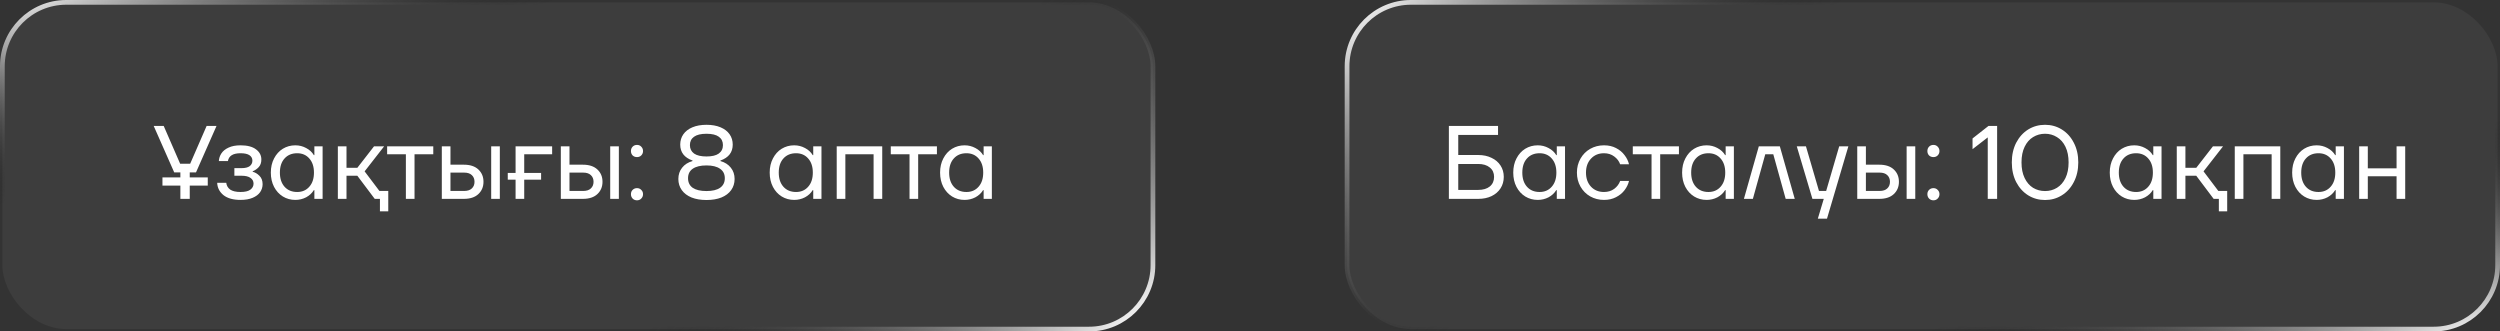
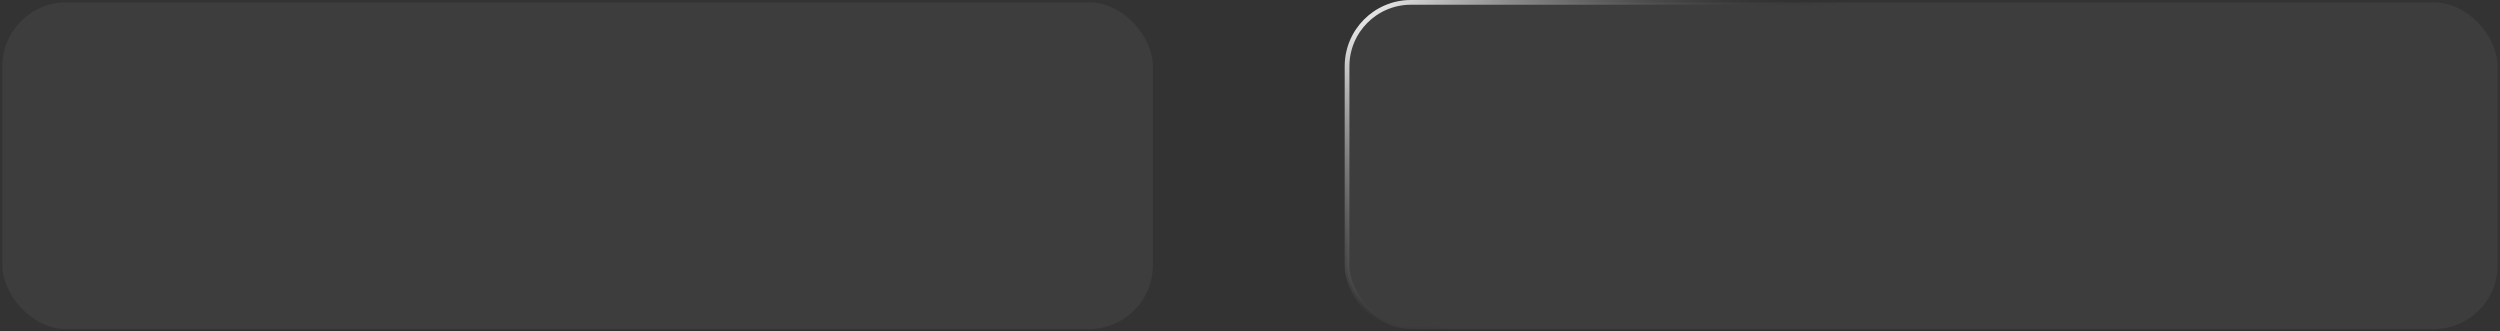
<svg xmlns="http://www.w3.org/2000/svg" width="264" height="35" viewBox="0 0 264 35" fill="none">
  <rect x="0" y="0" width="264" height="35" fill="#333333" stroke="none" />
  <rect x="0.25" y="0.25" width="121.5" height="34.5" rx="6.75" fill="white" fill-opacity="0.05" />
-   <rect x="0.25" y="0.25" width="121.5" height="34.5" rx="6.75" stroke="url(#paint0_linear_888_1311)" stroke-width="0.5" />
-   <rect x="0.25" y="0.25" width="121.5" height="34.5" rx="6.75" stroke="url(#paint1_linear_888_1311)" stroke-width="0.5" />
-   <path d="M20.697 18.206H20.037V18.734H21.94V19.603H20.037V21H19.047V19.603H17.155V18.734H19.047V18.206H18.398L16.231 13.3H17.287L19.025 17.293H20.081L21.819 13.3H22.864L20.697 18.206ZM25.399 21.11C24.622 21.11 24.021 20.941 23.595 20.604C23.177 20.259 22.957 19.827 22.935 19.306H23.892C23.929 19.607 24.068 19.845 24.31 20.021C24.56 20.19 24.923 20.274 25.399 20.274C25.869 20.274 26.213 20.193 26.433 20.032C26.661 19.863 26.774 19.651 26.774 19.394C26.774 19.137 26.668 18.936 26.455 18.789C26.243 18.635 25.927 18.558 25.509 18.558H24.75V17.755H25.509C25.891 17.755 26.177 17.685 26.367 17.546C26.558 17.399 26.653 17.205 26.653 16.963C26.653 16.721 26.551 16.53 26.345 16.391C26.14 16.252 25.825 16.182 25.399 16.182C24.607 16.182 24.164 16.457 24.068 17.007H23.111C23.126 16.721 23.214 16.453 23.375 16.204C23.544 15.947 23.797 15.742 24.134 15.588C24.472 15.427 24.893 15.346 25.399 15.346C26.118 15.346 26.664 15.489 27.038 15.775C27.412 16.054 27.599 16.409 27.599 16.842C27.599 17.179 27.508 17.447 27.324 17.645C27.141 17.843 26.928 17.99 26.686 18.085V18.14C26.936 18.199 27.17 18.338 27.39 18.558C27.618 18.778 27.731 19.075 27.731 19.449C27.731 19.757 27.643 20.039 27.467 20.296C27.291 20.545 27.027 20.743 26.675 20.89C26.331 21.037 25.905 21.11 25.399 21.11ZM31.185 21.11C30.701 21.11 30.261 20.989 29.865 20.747C29.477 20.505 29.169 20.168 28.941 19.735C28.714 19.295 28.6 18.793 28.6 18.228C28.6 17.663 28.714 17.165 28.941 16.732C29.169 16.292 29.477 15.951 29.865 15.709C30.261 15.467 30.701 15.346 31.185 15.346C31.596 15.346 31.977 15.441 32.329 15.632C32.681 15.815 32.953 16.065 33.143 16.38H33.198V15.456H34.067V21H33.198V20.076H33.143C32.953 20.391 32.681 20.644 32.329 20.835C31.977 21.018 31.596 21.11 31.185 21.11ZM31.383 20.274C31.911 20.274 32.337 20.091 32.659 19.724C32.989 19.357 33.154 18.859 33.154 18.228C33.154 17.597 32.989 17.099 32.659 16.732C32.337 16.365 31.911 16.182 31.383 16.182C30.826 16.182 30.382 16.365 30.052 16.732C29.722 17.091 29.557 17.59 29.557 18.228C29.557 18.859 29.722 19.357 30.052 19.724C30.382 20.091 30.826 20.274 31.383 20.274ZM38.504 18.096L40.066 20.164H41.001V22.32H40.121V21H39.571L37.734 18.558H36.59V21H35.677V15.456H36.59V17.722H37.734L39.494 15.456H40.561L38.504 18.096ZM43.774 21H42.861V16.292H40.881V15.456H45.754V16.292H43.774V21ZM48.987 17.392C49.648 17.392 50.157 17.561 50.517 17.898C50.876 18.235 51.056 18.668 51.056 19.196C51.056 19.724 50.876 20.157 50.517 20.494C50.157 20.831 49.648 21 48.987 21H46.656V15.456H47.569V17.392H48.987ZM51.87 21V15.456H52.782V21H51.87ZM49.02 20.164C49.373 20.164 49.64 20.076 49.824 19.9C50.014 19.724 50.109 19.489 50.109 19.196C50.109 18.903 50.014 18.668 49.824 18.492C49.64 18.316 49.373 18.228 49.02 18.228H47.569V20.164H49.02ZM58.306 15.456V16.292H55.358V18.261H57.14V18.976H55.358V21H54.445V18.976H53.62V18.261H54.445V15.456H58.306ZM61.556 17.392C62.216 17.392 62.726 17.561 63.085 17.898C63.444 18.235 63.624 18.668 63.624 19.196C63.624 19.724 63.444 20.157 63.085 20.494C62.726 20.831 62.216 21 61.556 21H59.224V15.456H60.137V17.392H61.556ZM64.438 21V15.456H65.351V21H64.438ZM61.589 20.164C61.941 20.164 62.209 20.076 62.392 19.9C62.583 19.724 62.678 19.489 62.678 19.196C62.678 18.903 62.583 18.668 62.392 18.492C62.209 18.316 61.941 18.228 61.589 18.228H60.137V20.164H61.589ZM67.266 16.589C67.083 16.589 66.929 16.53 66.804 16.413C66.687 16.288 66.628 16.134 66.628 15.951C66.628 15.768 66.687 15.614 66.804 15.489C66.929 15.364 67.083 15.302 67.266 15.302C67.45 15.302 67.6 15.364 67.717 15.489C67.842 15.614 67.904 15.768 67.904 15.951C67.904 16.134 67.842 16.288 67.717 16.413C67.6 16.53 67.45 16.589 67.266 16.589ZM67.266 21.154C67.083 21.154 66.929 21.092 66.804 20.967C66.687 20.842 66.628 20.688 66.628 20.505C66.628 20.322 66.687 20.171 66.804 20.054C66.929 19.929 67.083 19.867 67.266 19.867C67.45 19.867 67.6 19.929 67.717 20.054C67.842 20.171 67.904 20.322 67.904 20.505C67.904 20.688 67.842 20.842 67.717 20.967C67.6 21.092 67.45 21.154 67.266 21.154ZM74.604 21.121C74.003 21.121 73.478 21.033 73.031 20.857C72.584 20.674 72.239 20.413 71.997 20.076C71.755 19.739 71.634 19.346 71.634 18.899C71.634 18.437 71.766 18.041 72.03 17.711C72.294 17.374 72.661 17.139 73.13 17.007V16.952C72.265 16.644 71.832 16.083 71.832 15.269C71.832 14.858 71.942 14.495 72.162 14.18C72.382 13.865 72.701 13.619 73.119 13.443C73.537 13.267 74.032 13.179 74.604 13.179C75.176 13.179 75.671 13.267 76.089 13.443C76.507 13.619 76.826 13.865 77.046 14.18C77.266 14.495 77.376 14.858 77.376 15.269C77.376 16.083 76.944 16.644 76.078 16.952V17.007C76.547 17.139 76.914 17.374 77.178 17.711C77.442 18.041 77.574 18.437 77.574 18.899C77.574 19.346 77.453 19.739 77.211 20.076C76.969 20.413 76.624 20.674 76.177 20.857C75.73 21.033 75.206 21.121 74.604 21.121ZM74.604 16.523C75.183 16.523 75.616 16.42 75.902 16.215C76.195 16.002 76.342 15.705 76.342 15.324C76.342 14.943 76.199 14.649 75.913 14.444C75.627 14.231 75.191 14.125 74.604 14.125C74.017 14.125 73.578 14.231 73.284 14.444C72.998 14.649 72.855 14.943 72.855 15.324C72.855 15.705 73.002 16.002 73.295 16.215C73.588 16.42 74.025 16.523 74.604 16.523ZM74.604 20.175C75.228 20.175 75.704 20.061 76.034 19.834C76.371 19.599 76.54 19.262 76.54 18.822C76.54 18.382 76.371 18.048 76.034 17.821C75.704 17.586 75.228 17.469 74.604 17.469C73.974 17.469 73.49 17.586 73.152 17.821C72.822 18.048 72.657 18.382 72.657 18.822C72.657 19.262 72.822 19.599 73.152 19.834C73.49 20.061 73.974 20.175 74.604 20.175ZM83.865 21.11C83.381 21.11 82.941 20.989 82.545 20.747C82.156 20.505 81.848 20.168 81.621 19.735C81.394 19.295 81.28 18.793 81.28 18.228C81.28 17.663 81.394 17.165 81.621 16.732C81.848 16.292 82.156 15.951 82.545 15.709C82.941 15.467 83.381 15.346 83.865 15.346C84.276 15.346 84.657 15.441 85.009 15.632C85.361 15.815 85.632 16.065 85.823 16.38H85.878V15.456H86.747V21H85.878V20.076H85.823C85.632 20.391 85.361 20.644 85.009 20.835C84.657 21.018 84.276 21.11 83.865 21.11ZM84.063 20.274C84.591 20.274 85.016 20.091 85.339 19.724C85.669 19.357 85.834 18.859 85.834 18.228C85.834 17.597 85.669 17.099 85.339 16.732C85.016 16.365 84.591 16.182 84.063 16.182C83.506 16.182 83.062 16.365 82.732 16.732C82.402 17.091 82.237 17.59 82.237 18.228C82.237 18.859 82.402 19.357 82.732 19.724C83.062 20.091 83.506 20.274 84.063 20.274ZM89.27 21H88.357V15.456H93.164V21H92.251V16.292H89.27V21ZM96.959 21H96.046V16.292H94.066V15.456H98.939V16.292H96.959V21ZM101.858 21.11C101.374 21.11 100.934 20.989 100.538 20.747C100.15 20.505 99.842 20.168 99.614 19.735C99.387 19.295 99.273 18.793 99.273 18.228C99.273 17.663 99.387 17.165 99.614 16.732C99.842 16.292 100.15 15.951 100.538 15.709C100.934 15.467 101.374 15.346 101.858 15.346C102.269 15.346 102.65 15.441 103.002 15.632C103.354 15.815 103.626 16.065 103.816 16.38H103.871V15.456H104.74V21H103.871V20.076H103.816C103.626 20.391 103.354 20.644 103.002 20.835C102.65 21.018 102.269 21.11 101.858 21.11ZM102.056 20.274C102.584 20.274 103.01 20.091 103.332 19.724C103.662 19.357 103.827 18.859 103.827 18.228C103.827 17.597 103.662 17.099 103.332 16.732C103.01 16.365 102.584 16.182 102.056 16.182C101.499 16.182 101.055 16.365 100.725 16.732C100.395 17.091 100.23 17.59 100.23 18.228C100.23 18.859 100.395 19.357 100.725 19.724C101.055 20.091 101.499 20.274 102.056 20.274Z" fill="white" />
  <rect x="263.75" y="34.75" width="121.5" height="34.5" rx="6.75" transform="rotate(-180 263.75 34.75)" fill="white" fill-opacity="0.05" />
-   <rect x="263.75" y="34.75" width="121.5" height="34.5" rx="6.75" transform="rotate(-180 263.75 34.75)" stroke="url(#paint2_linear_888_1311)" stroke-width="0.5" />
  <rect x="263.75" y="34.75" width="121.5" height="34.5" rx="6.75" transform="rotate(-180 263.75 34.75)" stroke="url(#paint3_linear_888_1311)" stroke-width="0.5" />
-   <path d="M156.103 16.369C156.631 16.369 157.097 16.468 157.5 16.666C157.911 16.857 158.23 17.128 158.457 17.48C158.684 17.825 158.798 18.224 158.798 18.679C158.798 19.134 158.684 19.537 158.457 19.889C158.23 20.241 157.911 20.516 157.5 20.714C157.097 20.905 156.631 21 156.103 21H153.001V13.3H158.193V14.246H153.991V16.369H156.103ZM156.103 20.054C156.616 20.054 157.023 19.933 157.324 19.691C157.625 19.442 157.775 19.104 157.775 18.679C157.775 18.261 157.625 17.931 157.324 17.689C157.023 17.44 156.616 17.315 156.103 17.315H153.991V20.054H156.103ZM162.384 21.11C161.9 21.11 161.46 20.989 161.064 20.747C160.675 20.505 160.367 20.168 160.14 19.735C159.912 19.295 159.799 18.793 159.799 18.228C159.799 17.663 159.912 17.165 160.14 16.732C160.367 16.292 160.675 15.951 161.064 15.709C161.46 15.467 161.9 15.346 162.384 15.346C162.794 15.346 163.176 15.441 163.528 15.632C163.88 15.815 164.151 16.065 164.342 16.38H164.397V15.456H165.266V21H164.397V20.076H164.342C164.151 20.391 163.88 20.644 163.528 20.835C163.176 21.018 162.794 21.11 162.384 21.11ZM162.582 20.274C163.11 20.274 163.535 20.091 163.858 19.724C164.188 19.357 164.353 18.859 164.353 18.228C164.353 17.597 164.188 17.099 163.858 16.732C163.535 16.365 163.11 16.182 162.582 16.182C162.024 16.182 161.581 16.365 161.251 16.732C160.921 17.091 160.756 17.59 160.756 18.228C160.756 18.859 160.921 19.357 161.251 19.724C161.581 20.091 162.024 20.274 162.582 20.274ZM169.383 21.11C168.848 21.11 168.36 20.985 167.92 20.736C167.488 20.487 167.147 20.142 166.897 19.702C166.648 19.262 166.523 18.771 166.523 18.228C166.523 17.685 166.648 17.194 166.897 16.754C167.147 16.314 167.488 15.969 167.92 15.72C168.36 15.471 168.848 15.346 169.383 15.346C169.86 15.346 170.282 15.441 170.648 15.632C171.022 15.823 171.323 16.072 171.55 16.38C171.785 16.681 171.943 17.003 172.023 17.348H171.088C170.971 17.018 170.762 16.743 170.461 16.523C170.161 16.296 169.801 16.182 169.383 16.182C168.819 16.182 168.36 16.373 168.008 16.754C167.656 17.128 167.48 17.619 167.48 18.228C167.48 18.837 167.656 19.332 168.008 19.713C168.36 20.087 168.819 20.274 169.383 20.274C169.801 20.274 170.161 20.164 170.461 19.944C170.762 19.717 170.971 19.438 171.088 19.108H172.023C171.943 19.453 171.785 19.779 171.55 20.087C171.323 20.388 171.022 20.633 170.648 20.824C170.282 21.015 169.86 21.11 169.383 21.11ZM175.316 21H174.403V16.292H172.423V15.456H177.296V16.292H175.316V21ZM180.216 21.11C179.732 21.11 179.292 20.989 178.896 20.747C178.507 20.505 178.199 20.168 177.972 19.735C177.744 19.295 177.631 18.793 177.631 18.228C177.631 17.663 177.744 17.165 177.972 16.732C178.199 16.292 178.507 15.951 178.896 15.709C179.292 15.467 179.732 15.346 180.216 15.346C180.626 15.346 181.008 15.441 181.36 15.632C181.712 15.815 181.983 16.065 182.174 16.38H182.229V15.456H183.098V21H182.229V20.076H182.174C181.983 20.391 181.712 20.644 181.36 20.835C181.008 21.018 180.626 21.11 180.216 21.11ZM180.414 20.274C180.942 20.274 181.367 20.091 181.69 19.724C182.02 19.357 182.185 18.859 182.185 18.228C182.185 17.597 182.02 17.099 181.69 16.732C181.367 16.365 180.942 16.182 180.414 16.182C179.856 16.182 179.413 16.365 179.083 16.732C178.753 17.091 178.588 17.59 178.588 18.228C178.588 18.859 178.753 19.357 179.083 19.724C179.413 20.091 179.856 20.274 180.414 20.274ZM185.103 21H184.157L185.73 15.456H187.952L189.525 21H188.568L187.259 16.292H186.412L185.103 21ZM192.843 20.164L194.218 15.456H195.186L192.931 23.09H191.963L192.59 21H191.391L189.741 15.456H190.709L192.084 20.164H192.843ZM198.458 17.392C199.118 17.392 199.628 17.561 199.987 17.898C200.347 18.235 200.526 18.668 200.526 19.196C200.526 19.724 200.347 20.157 199.987 20.494C199.628 20.831 199.118 21 198.458 21H196.126V15.456H197.039V17.392H198.458ZM201.34 21V15.456H202.253V21H201.34ZM198.491 20.164C198.843 20.164 199.111 20.076 199.294 19.9C199.485 19.724 199.58 19.489 199.58 19.196C199.58 18.903 199.485 18.668 199.294 18.492C199.111 18.316 198.843 18.228 198.491 18.228H197.039V20.164H198.491ZM204.169 16.589C203.985 16.589 203.831 16.53 203.707 16.413C203.589 16.288 203.531 16.134 203.531 15.951C203.531 15.768 203.589 15.614 203.707 15.489C203.831 15.364 203.985 15.302 204.169 15.302C204.352 15.302 204.502 15.364 204.62 15.489C204.744 15.614 204.807 15.768 204.807 15.951C204.807 16.134 204.744 16.288 204.62 16.413C204.502 16.53 204.352 16.589 204.169 16.589ZM204.169 21.154C203.985 21.154 203.831 21.092 203.707 20.967C203.589 20.842 203.531 20.688 203.531 20.505C203.531 20.322 203.589 20.171 203.707 20.054C203.831 19.929 203.985 19.867 204.169 19.867C204.352 19.867 204.502 19.929 204.62 20.054C204.744 20.171 204.807 20.322 204.807 20.505C204.807 20.688 204.744 20.842 204.62 20.967C204.502 21.092 204.352 21.154 204.169 21.154ZM208.3 14.62L209.983 13.3H210.896V21H209.906V14.51L208.3 15.753V14.62ZM215.957 21.121C215.304 21.121 214.71 20.956 214.175 20.626C213.647 20.296 213.225 19.83 212.91 19.229C212.602 18.628 212.448 17.935 212.448 17.15C212.448 16.365 212.602 15.672 212.91 15.071C213.225 14.47 213.647 14.004 214.175 13.674C214.71 13.344 215.304 13.179 215.957 13.179C216.61 13.179 217.2 13.344 217.728 13.674C218.263 14.004 218.685 14.47 218.993 15.071C219.308 15.672 219.466 16.365 219.466 17.15C219.466 17.935 219.308 18.628 218.993 19.229C218.685 19.83 218.263 20.296 217.728 20.626C217.2 20.956 216.61 21.121 215.957 21.121ZM215.957 20.175C216.419 20.175 216.837 20.061 217.211 19.834C217.592 19.599 217.893 19.255 218.113 18.8C218.333 18.345 218.443 17.795 218.443 17.15C218.443 16.505 218.333 15.955 218.113 15.5C217.893 15.045 217.592 14.704 217.211 14.477C216.837 14.242 216.419 14.125 215.957 14.125C215.495 14.125 215.073 14.242 214.692 14.477C214.318 14.704 214.021 15.045 213.801 15.5C213.581 15.955 213.471 16.505 213.471 17.15C213.471 17.795 213.581 18.345 213.801 18.8C214.021 19.255 214.318 19.599 214.692 19.834C215.073 20.061 215.495 20.175 215.957 20.175ZM225.376 21.11C224.892 21.11 224.452 20.989 224.056 20.747C223.667 20.505 223.359 20.168 223.132 19.735C222.905 19.295 222.791 18.793 222.791 18.228C222.791 17.663 222.905 17.165 223.132 16.732C223.359 16.292 223.667 15.951 224.056 15.709C224.452 15.467 224.892 15.346 225.376 15.346C225.787 15.346 226.168 15.441 226.52 15.632C226.872 15.815 227.143 16.065 227.334 16.38H227.389V15.456H228.258V21H227.389V20.076H227.334C227.143 20.391 226.872 20.644 226.52 20.835C226.168 21.018 225.787 21.11 225.376 21.11ZM225.574 20.274C226.102 20.274 226.527 20.091 226.85 19.724C227.18 19.357 227.345 18.859 227.345 18.228C227.345 17.597 227.18 17.099 226.85 16.732C226.527 16.365 226.102 16.182 225.574 16.182C225.017 16.182 224.573 16.365 224.243 16.732C223.913 17.091 223.748 17.59 223.748 18.228C223.748 18.859 223.913 19.357 224.243 19.724C224.573 20.091 225.017 20.274 225.574 20.274ZM232.694 18.096L234.256 20.164H235.191V22.32H234.311V21H233.761L231.924 18.558H230.78V21H229.867V15.456H230.78V17.722H231.924L233.684 15.456H234.751L232.694 18.096ZM236.904 21H235.991V15.456H240.798V21H239.885V16.292H236.904V21ZM244.637 21.11C244.153 21.11 243.713 20.989 243.317 20.747C242.928 20.505 242.62 20.168 242.393 19.735C242.165 19.295 242.052 18.793 242.052 18.228C242.052 17.663 242.165 17.165 242.393 16.732C242.62 16.292 242.928 15.951 243.317 15.709C243.713 15.467 244.153 15.346 244.637 15.346C245.047 15.346 245.429 15.441 245.781 15.632C246.133 15.815 246.404 16.065 246.595 16.38H246.65V15.456H247.519V21H246.65V20.076H246.595C246.404 20.391 246.133 20.644 245.781 20.835C245.429 21.018 245.047 21.11 244.637 21.11ZM244.835 20.274C245.363 20.274 245.788 20.091 246.111 19.724C246.441 19.357 246.606 18.859 246.606 18.228C246.606 17.597 246.441 17.099 246.111 16.732C245.788 16.365 245.363 16.182 244.835 16.182C244.277 16.182 243.834 16.365 243.504 16.732C243.174 17.091 243.009 17.59 243.009 18.228C243.009 18.859 243.174 19.357 243.504 19.724C243.834 20.091 244.277 20.274 244.835 20.274ZM253.077 17.777V15.456H253.99V21H253.077V18.613H250.041V21H249.128V15.456H250.041V17.777H253.077Z" fill="white" />
  <defs>
    <linearGradient id="paint0_linear_888_1311" x1="0" y1="0" x2="16.993" y2="46.103" gradientUnits="userSpaceOnUse">
      <stop stop-color="white" />
      <stop offset="0.415" stop-color="#101010" stop-opacity="0" />
    </linearGradient>
    <linearGradient id="paint1_linear_888_1311" x1="119.476" y1="35" x2="61.466" y2="-34.463" gradientUnits="userSpaceOnUse">
      <stop stop-color="white" />
      <stop offset="0.365" stop-color="#101010" stop-opacity="0" />
    </linearGradient>
    <linearGradient id="paint2_linear_888_1311" x1="264" y1="35" x2="280.993" y2="81.103" gradientUnits="userSpaceOnUse">
      <stop stop-color="white" />
      <stop offset="0.415" stop-color="#101010" stop-opacity="0" />
    </linearGradient>
    <linearGradient id="paint3_linear_888_1311" x1="383.476" y1="70" x2="325.466" y2="0.537" gradientUnits="userSpaceOnUse">
      <stop stop-color="white" />
      <stop offset="0.365" stop-color="#101010" stop-opacity="0" />
    </linearGradient>
  </defs>
</svg>